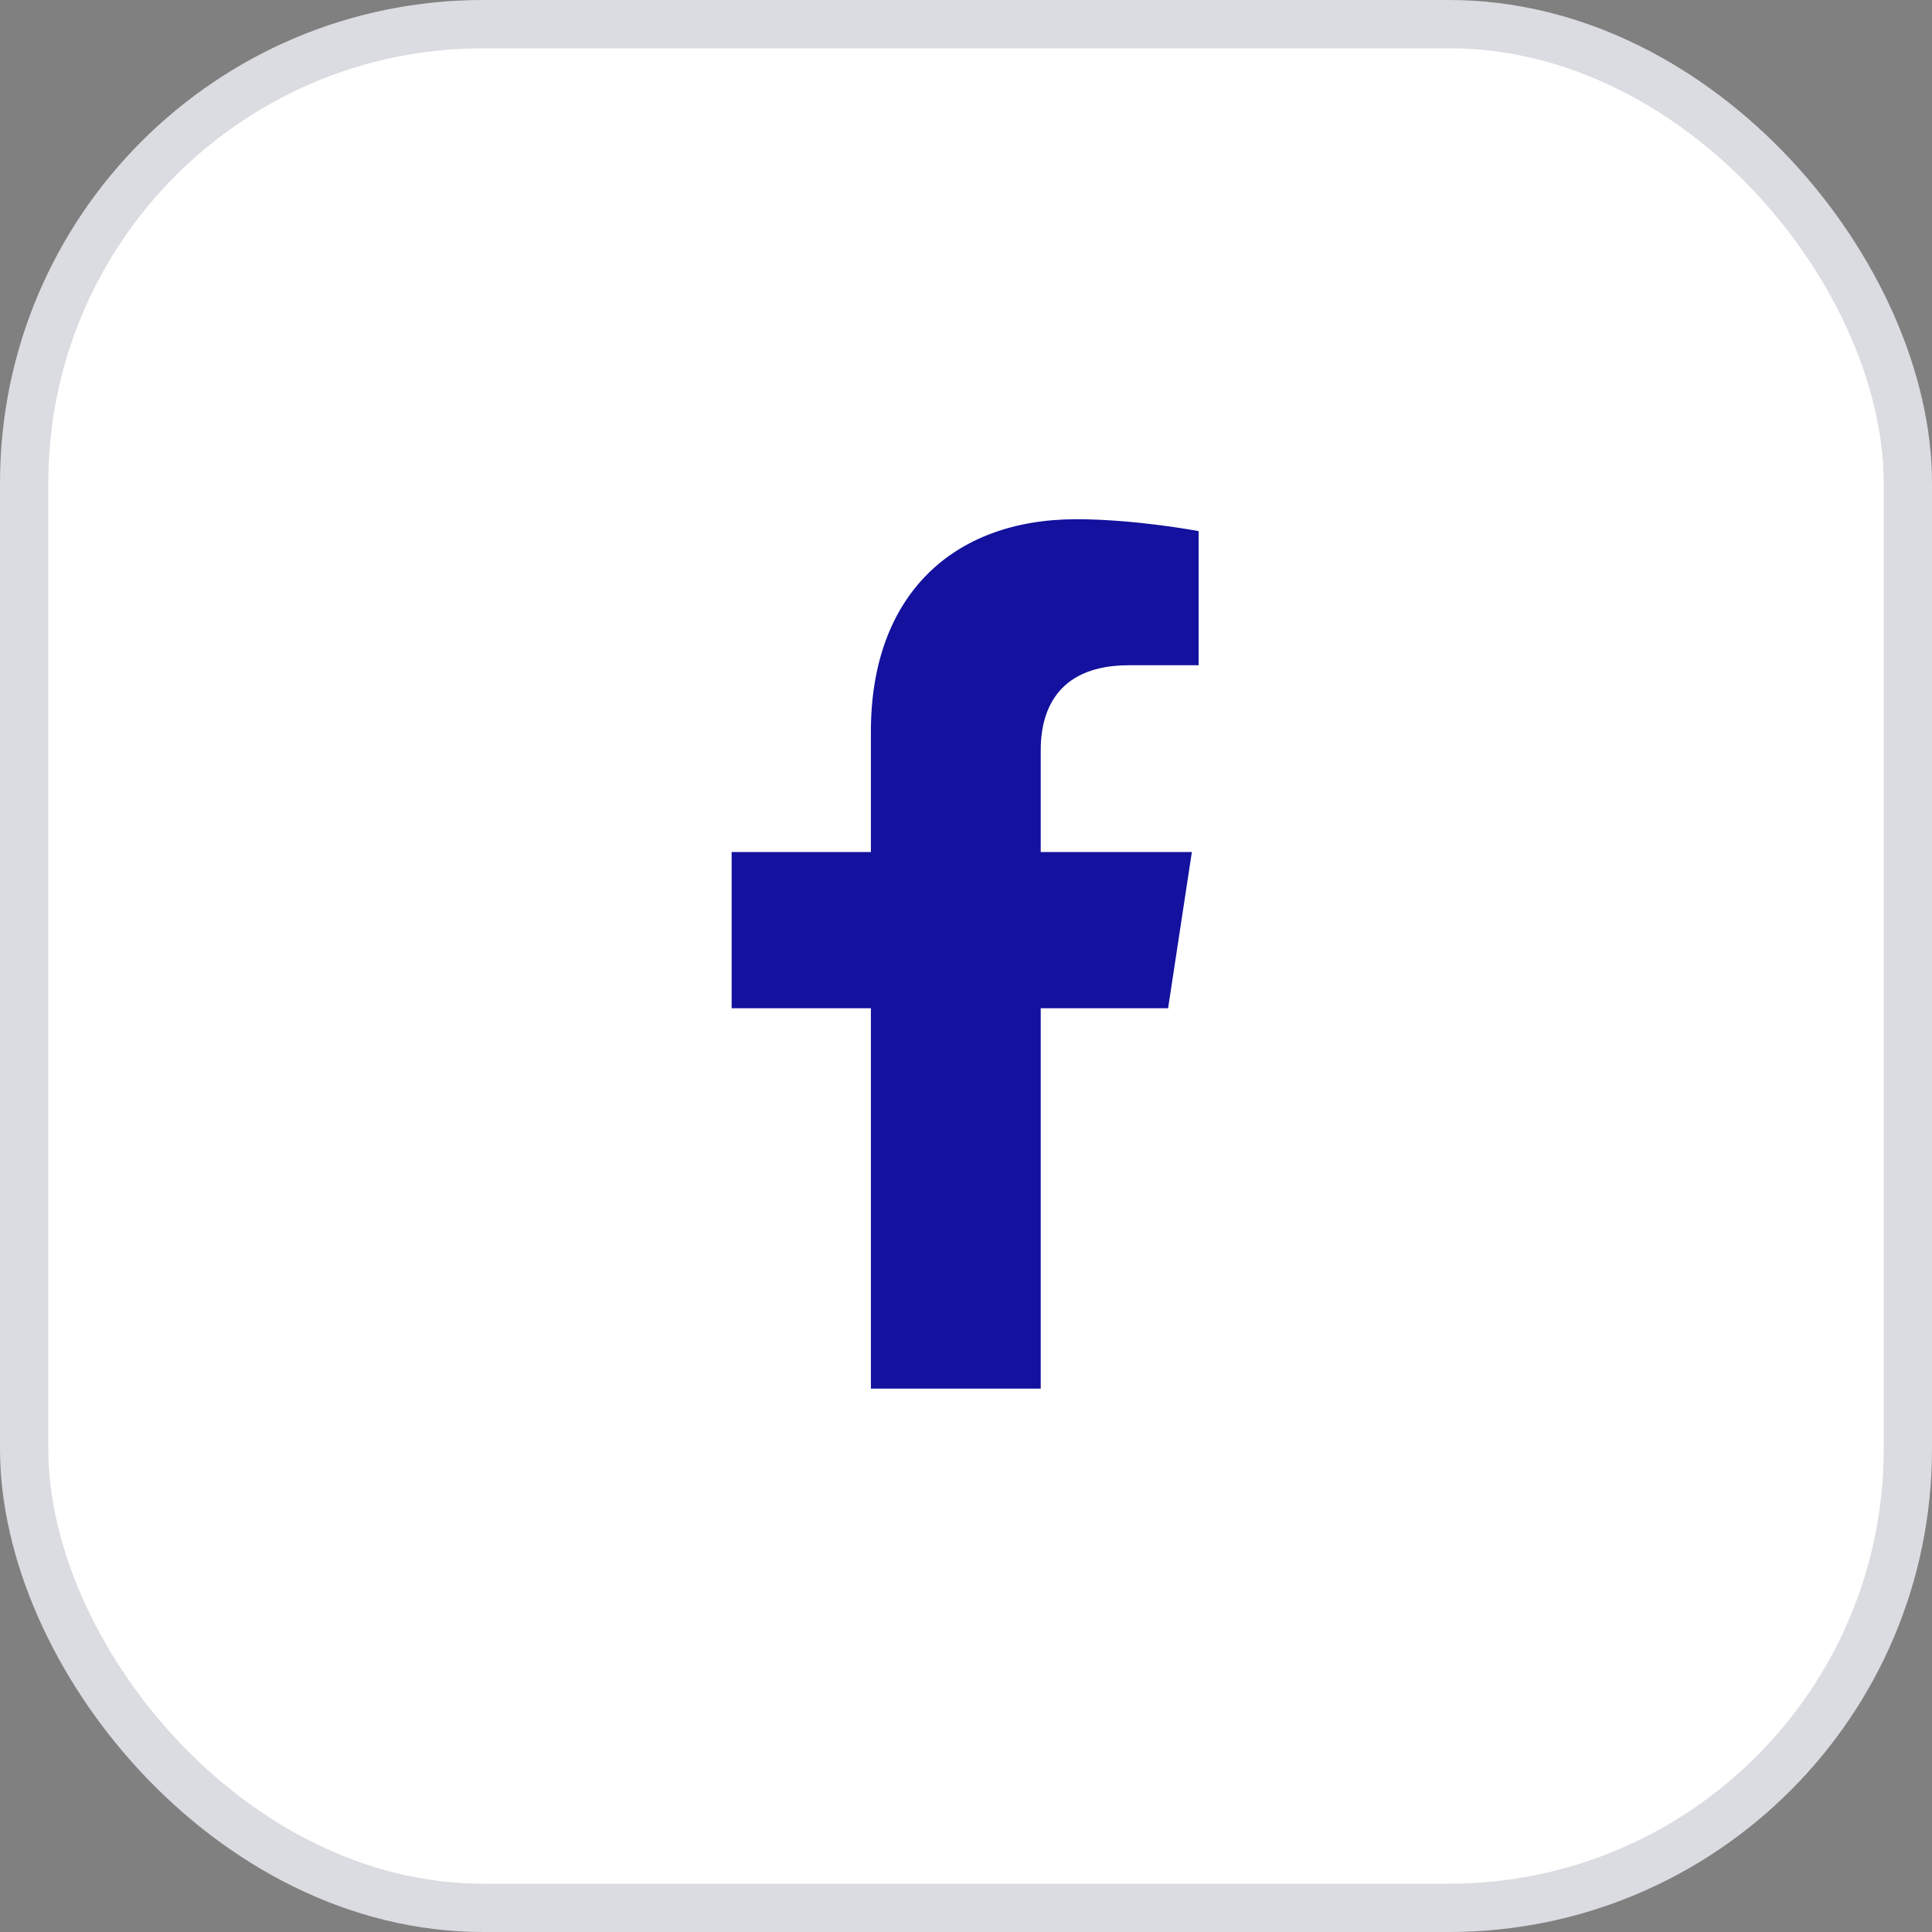
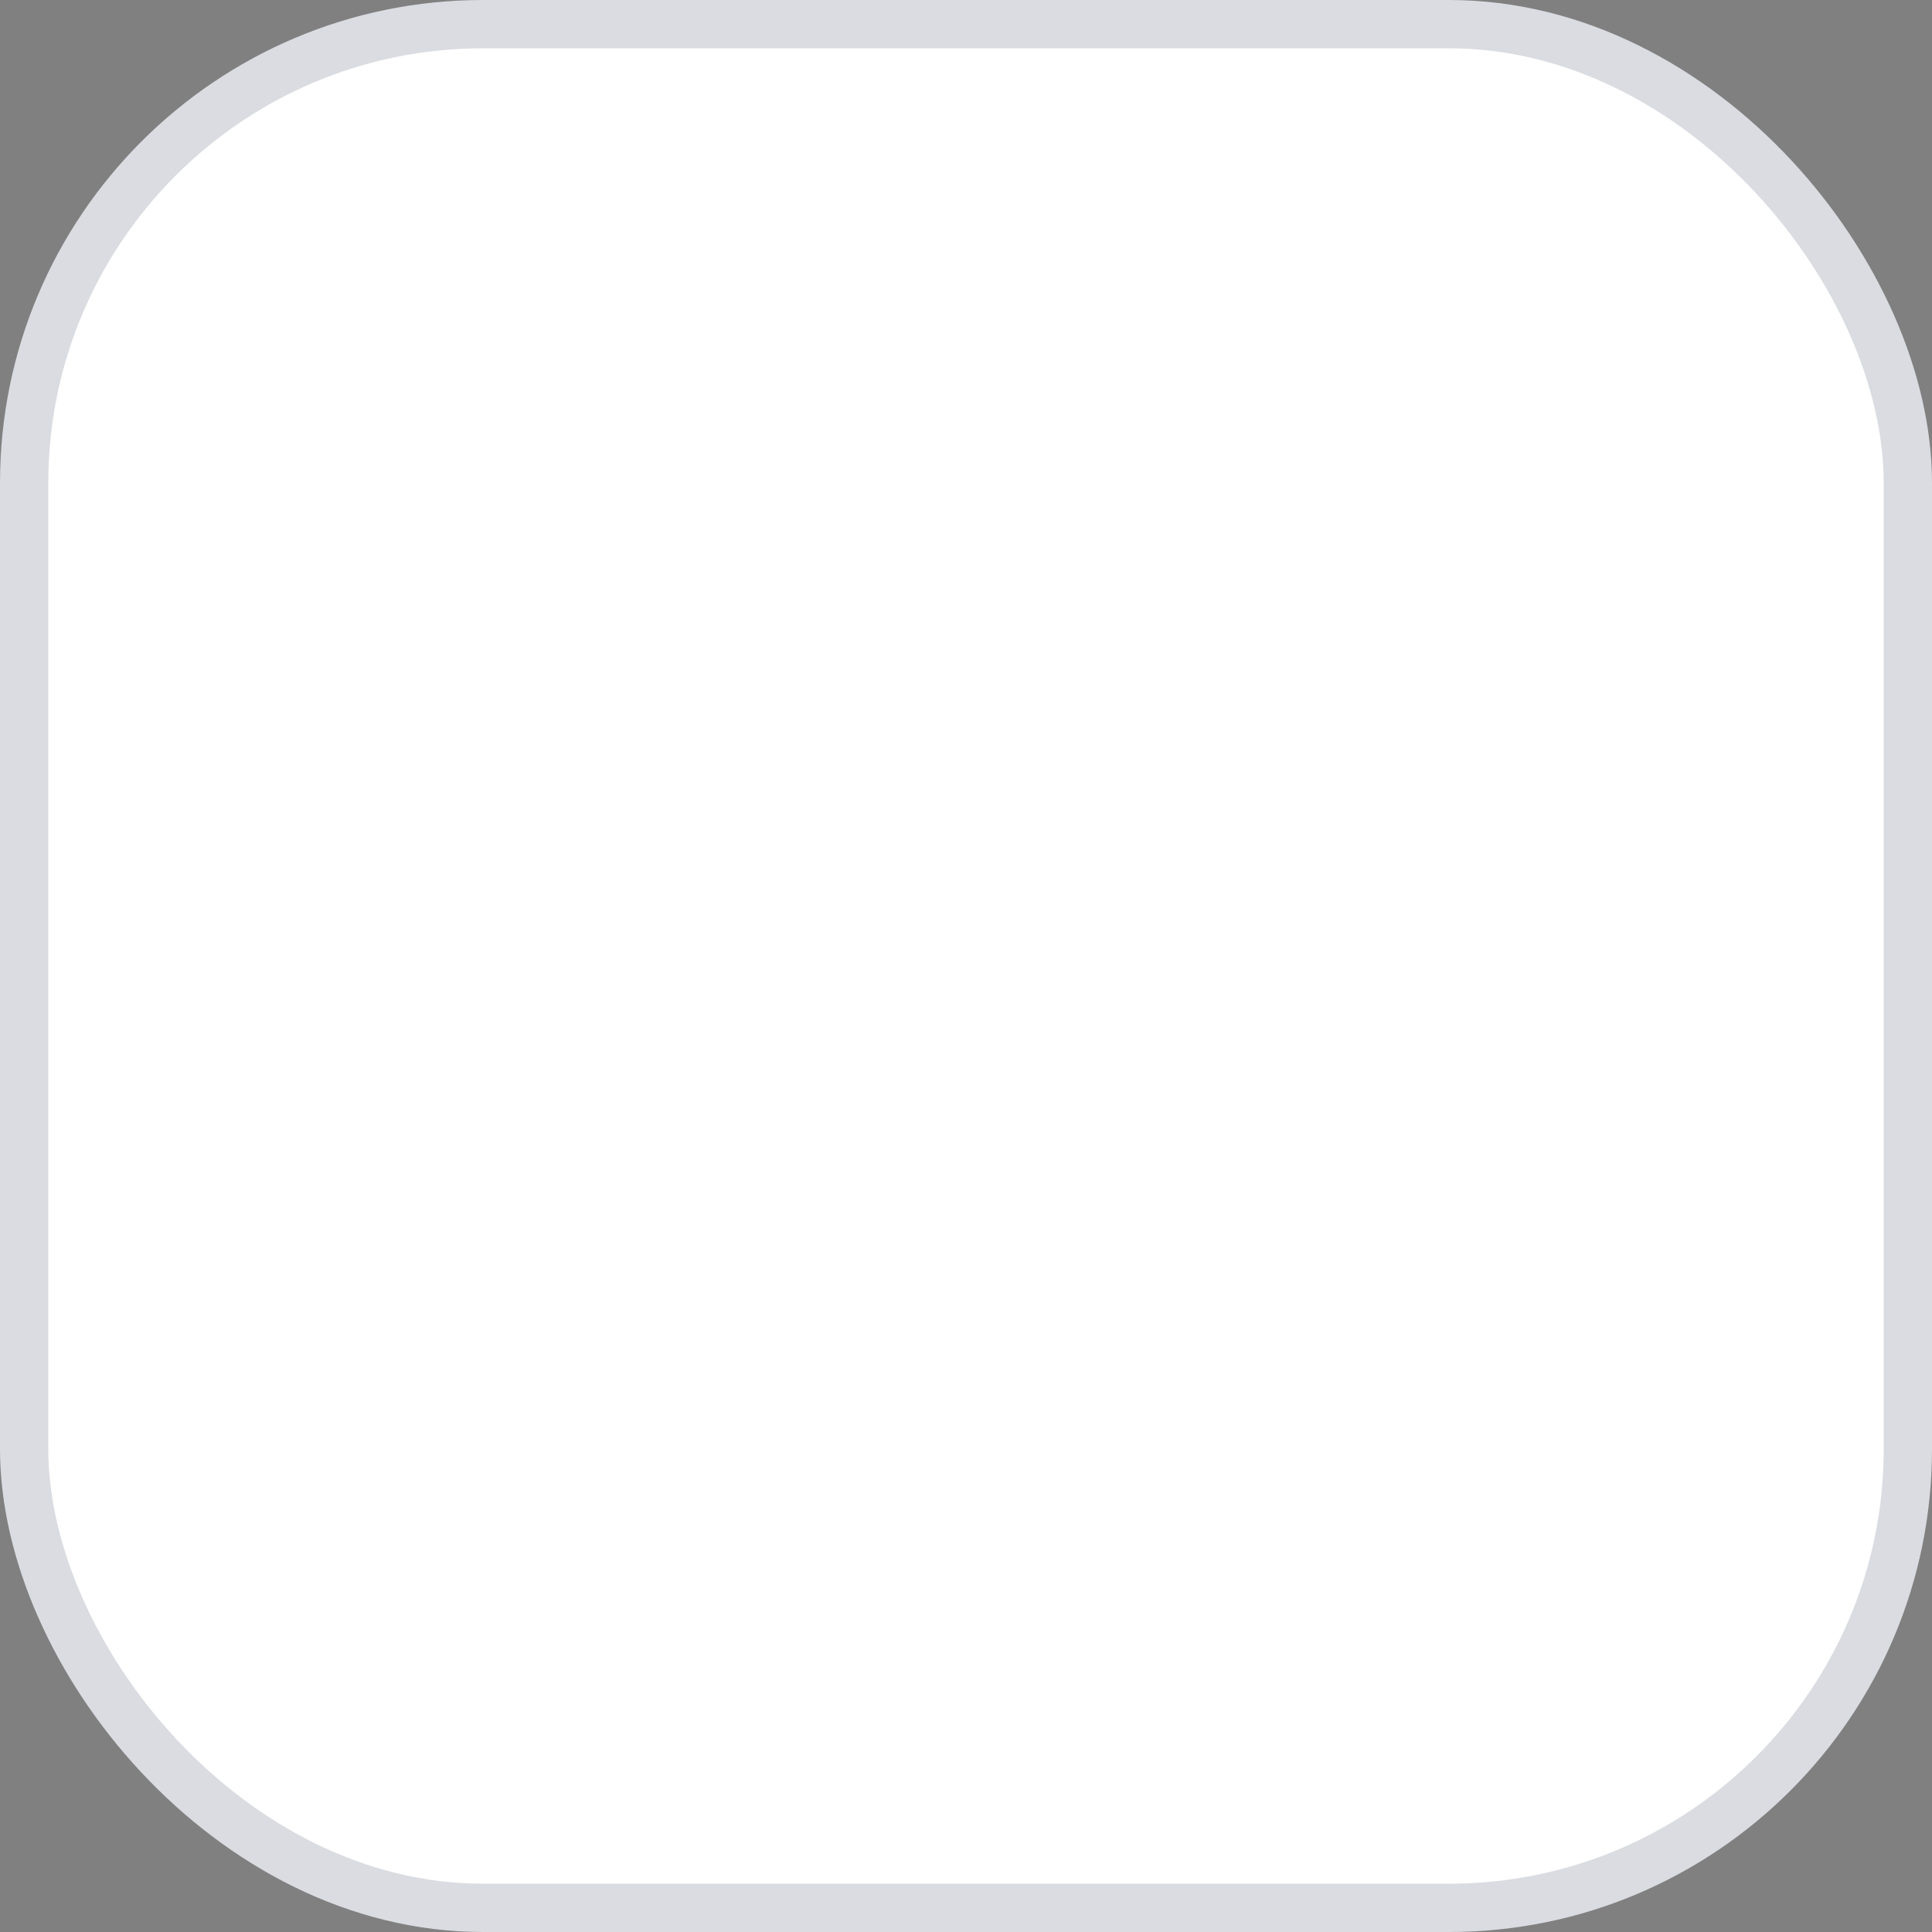
<svg xmlns="http://www.w3.org/2000/svg" width="40" height="40" viewBox="0 0 40 40" fill="none">
  <rect x="0" y="0" width="40" height="40" fill="#808080" stroke="none" />
  <rect x="0.5" y="0.5" width="39" height="39" rx="9.5" fill="white" />
  <rect x="0.5" y="0.5" width="39" height="39" rx="9.5" stroke="#DADCE1" />
-   <path d="M24.184 20.875H21.547V28.75H18.031V20.875H15.148V17.641H18.031V15.145C18.031 12.332 19.719 10.75 22.285 10.75C23.516 10.75 24.816 10.996 24.816 10.996V13.773H23.375C21.969 13.773 21.547 14.617 21.547 15.531V17.641H24.676L24.184 20.875Z" fill="#13119D" />
</svg>